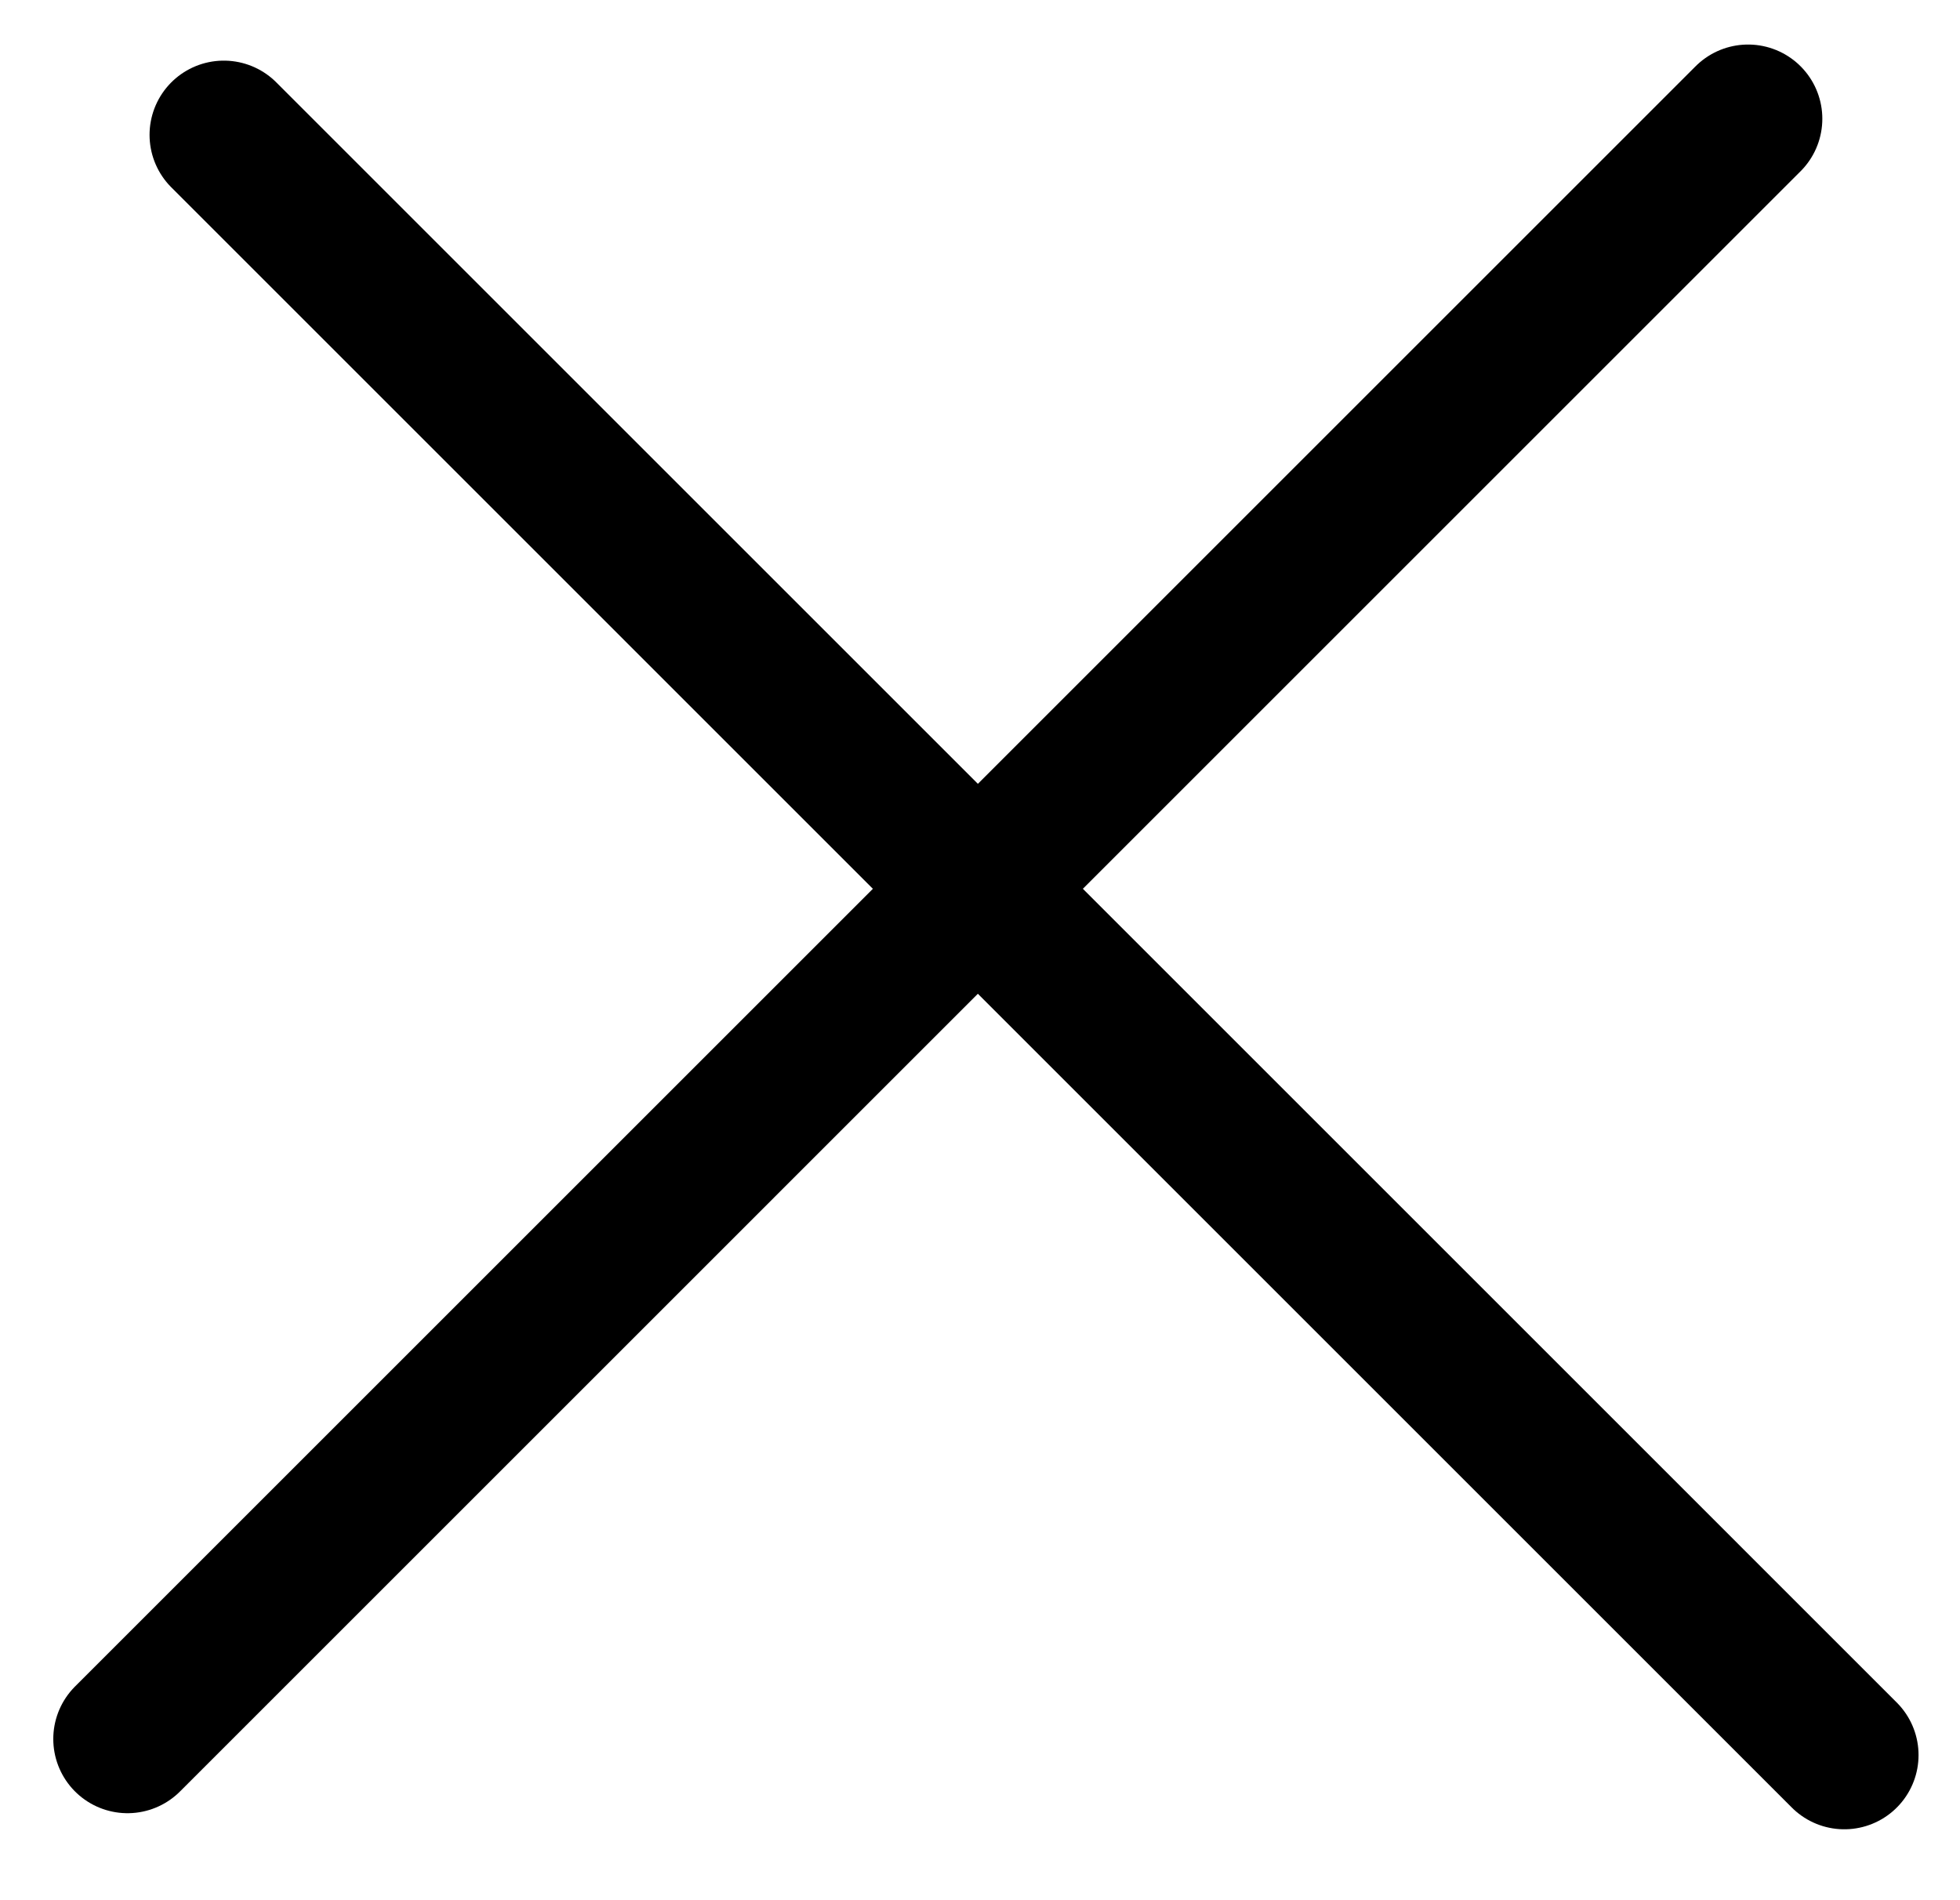
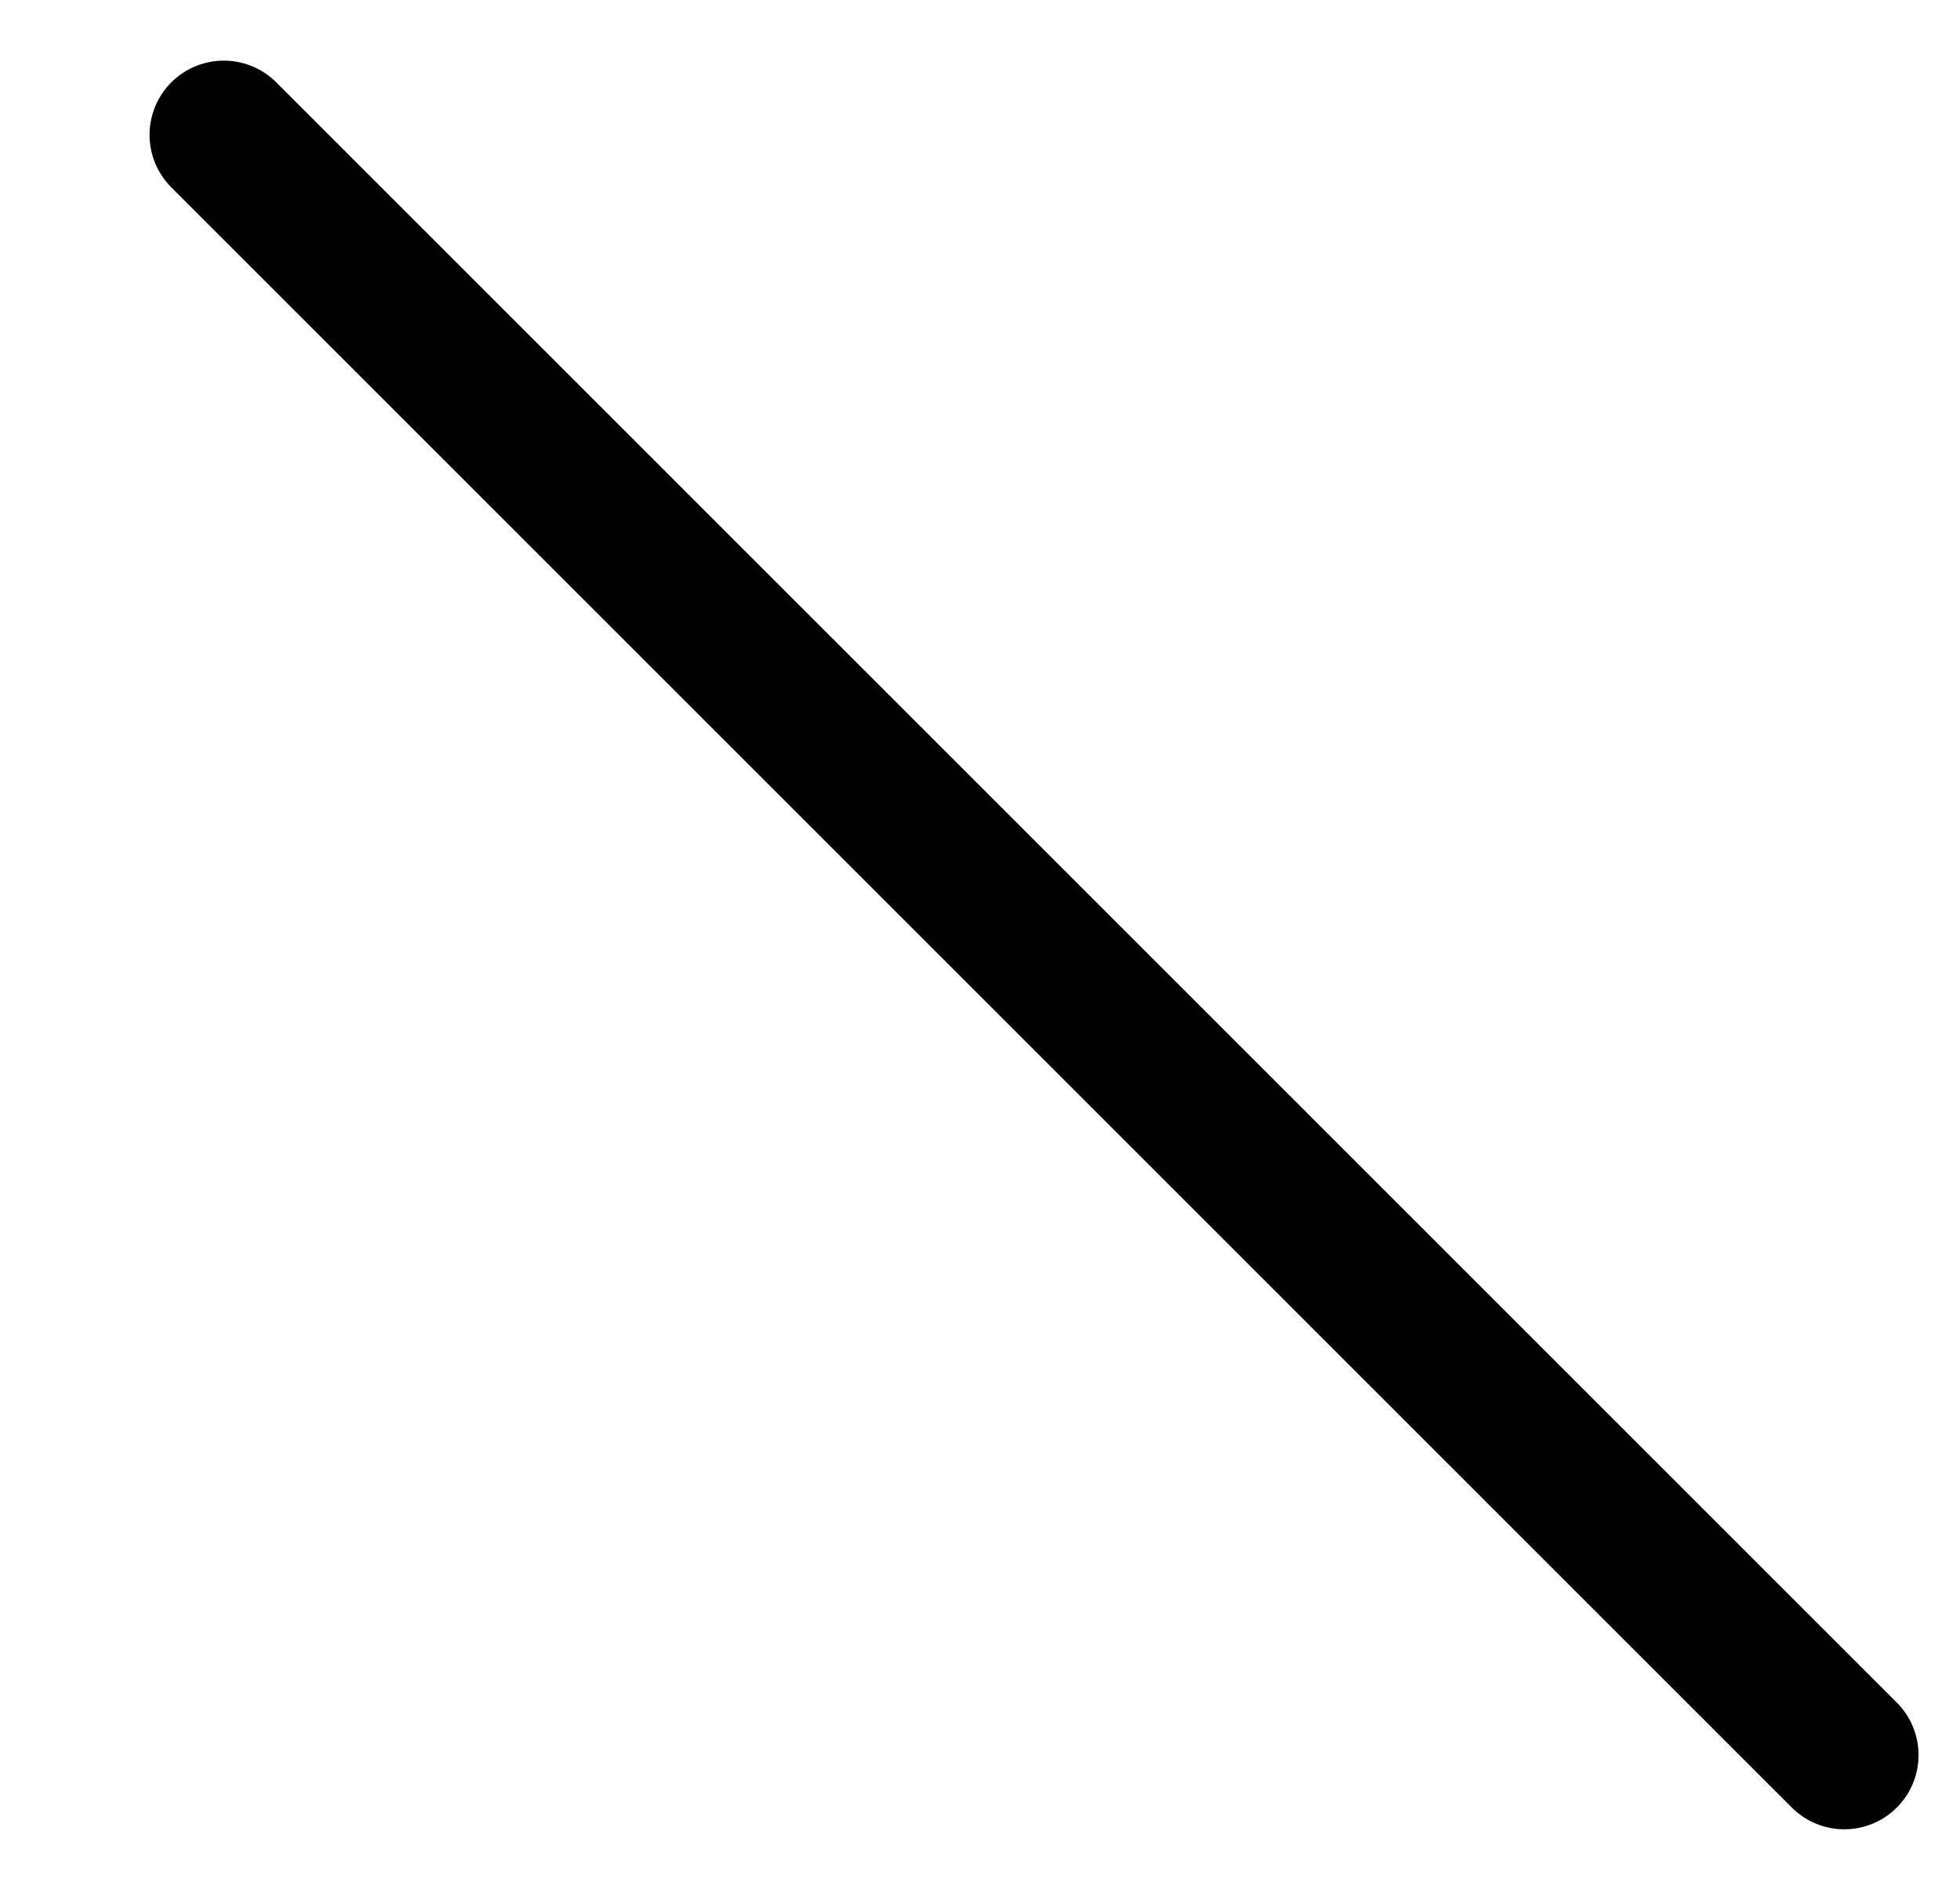
<svg xmlns="http://www.w3.org/2000/svg" width="33" height="32" viewBox="0 0 33 32" fill="none">
-   <line x1="2.147" y1="29.285" x2="29.432" y2="2" stroke="black" stroke-width="2.5" stroke-linecap="round" />
  <line x1="3.768" y1="2.271" x2="31.052" y2="29.556" stroke="black" stroke-width="2.5" stroke-linecap="round" />
</svg>